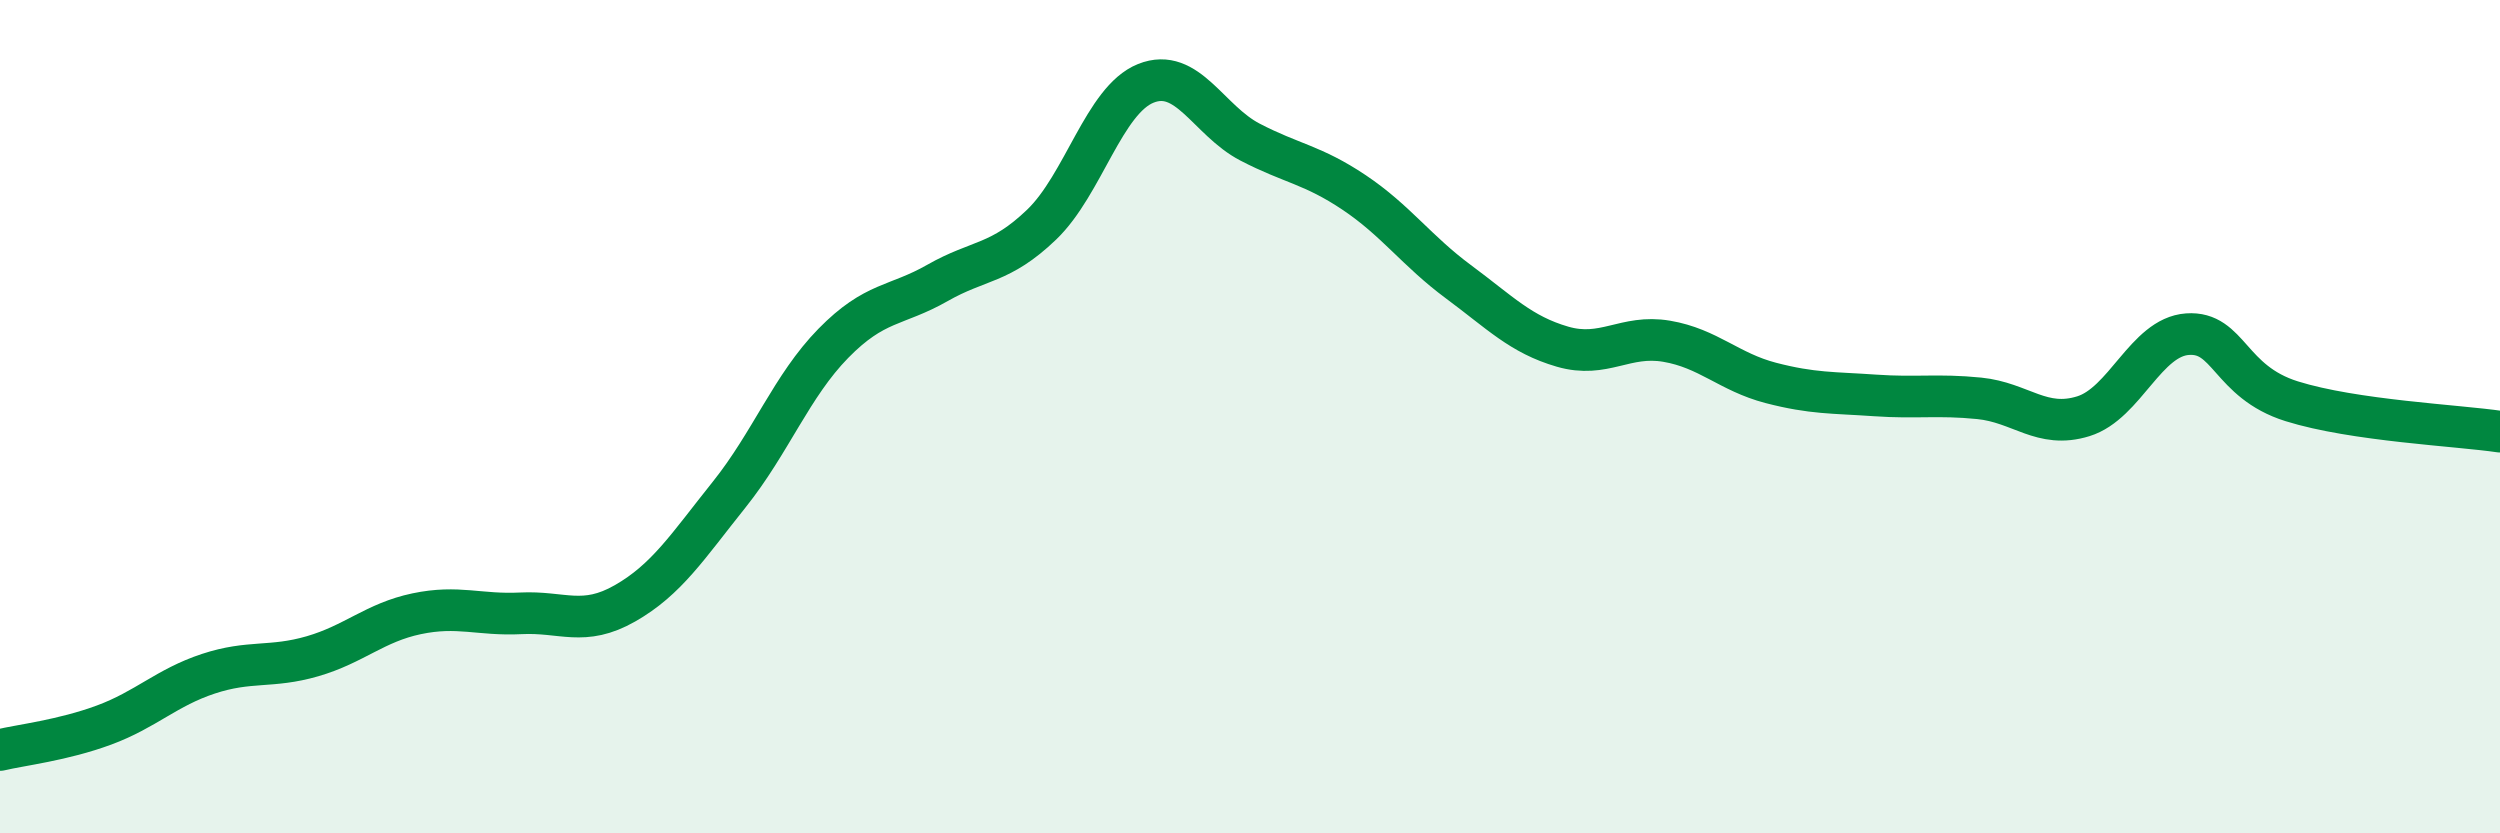
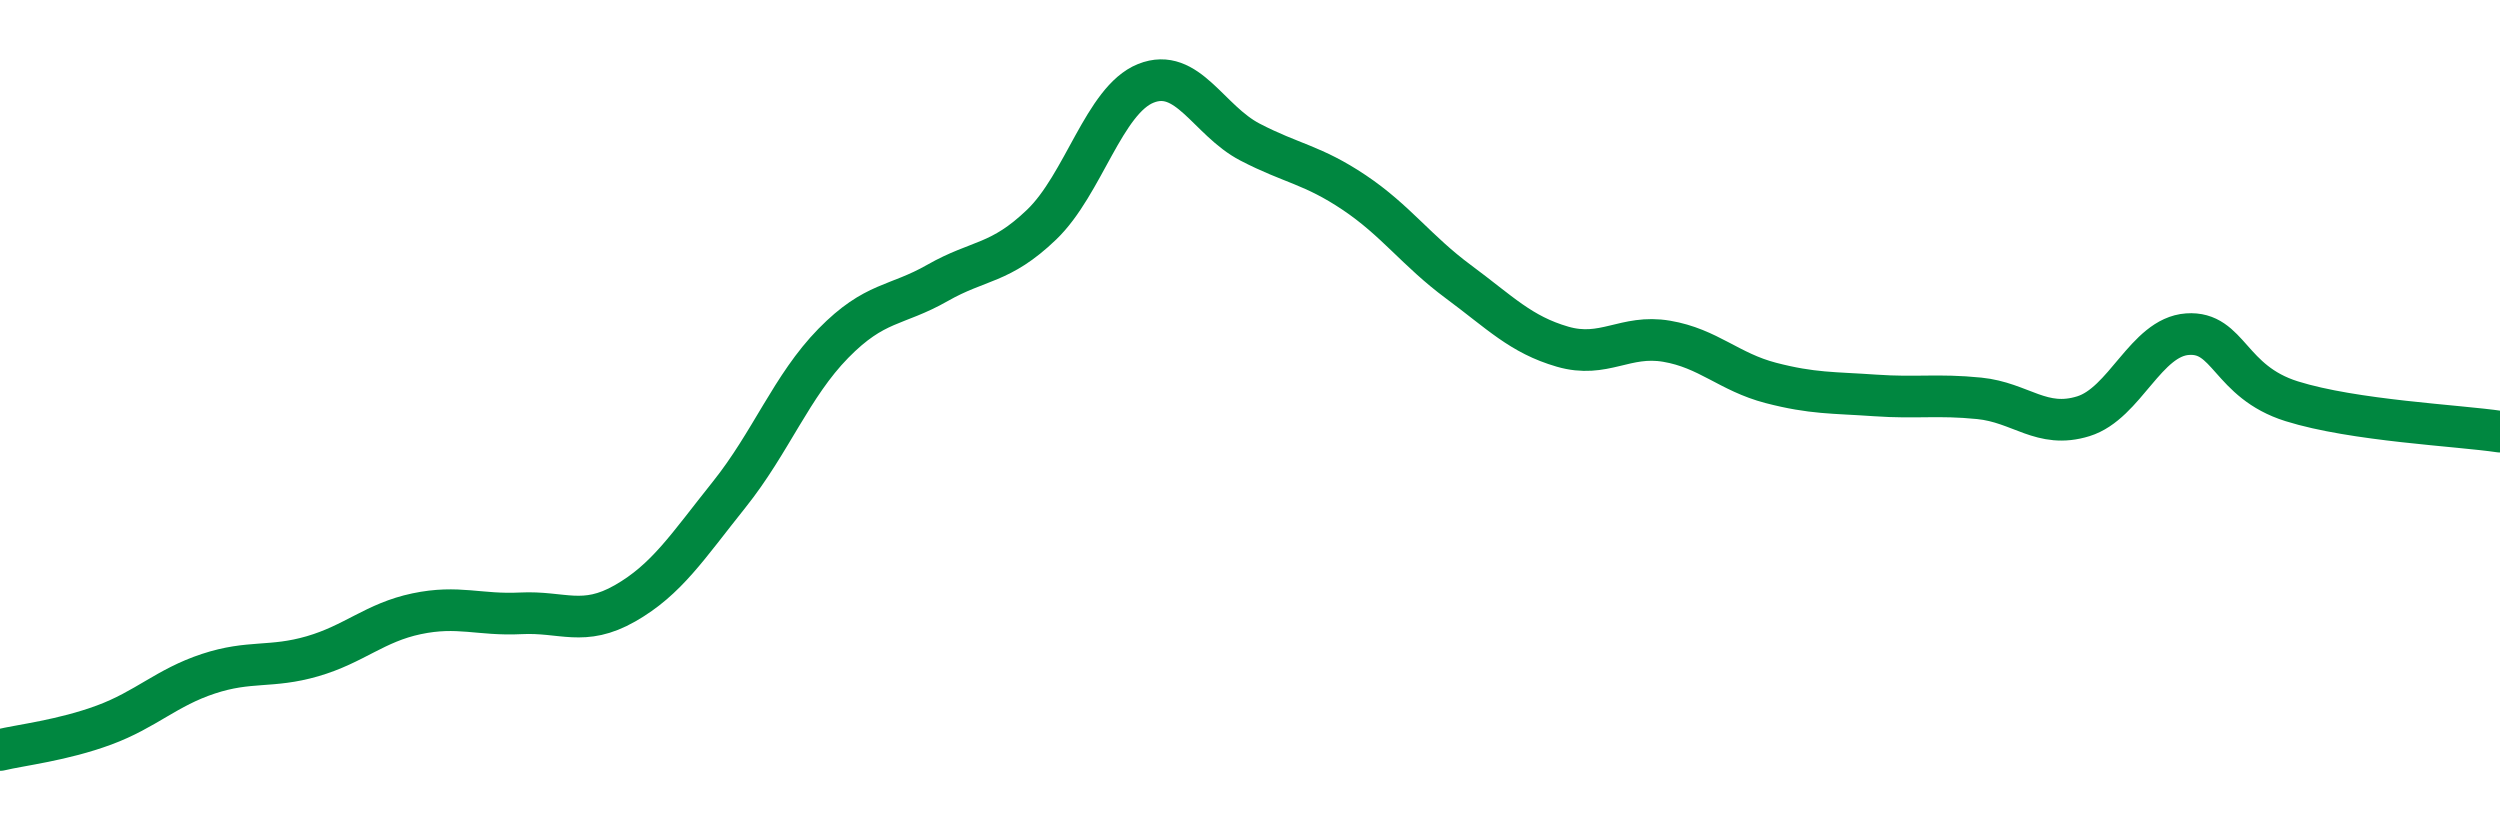
<svg xmlns="http://www.w3.org/2000/svg" width="60" height="20" viewBox="0 0 60 20">
-   <path d="M 0,18 C 0.5,17.88 1.5,17.77 2.5,17.4 C 3.5,17.03 4,16.5 5,16.17 C 6,15.84 6.5,16.04 7.5,15.75 C 8.5,15.46 9,14.94 10,14.73 C 11,14.52 11.5,14.77 12.5,14.72 C 13.5,14.67 14,15.05 15,14.48 C 16,13.91 16.5,13.12 17.5,11.87 C 18.5,10.62 19,9.26 20,8.24 C 21,7.22 21.5,7.36 22.5,6.79 C 23.5,6.22 24,6.35 25,5.39 C 26,4.43 26.5,2.4 27.5,2 C 28.5,1.6 29,2.89 30,3.41 C 31,3.93 31.5,3.95 32.5,4.62 C 33.5,5.29 34,6.02 35,6.76 C 36,7.5 36.5,8.03 37.5,8.32 C 38.5,8.61 39,8.02 40,8.19 C 41,8.36 41.5,8.93 42.5,9.19 C 43.5,9.45 44,9.42 45,9.49 C 46,9.56 46.5,9.46 47.5,9.56 C 48.5,9.66 49,10.3 50,9.99 C 51,9.68 51.5,8.09 52.5,8.02 C 53.5,7.95 53.5,9.16 55,9.63 C 56.5,10.1 59,10.21 60,10.36L60 20L0 20Z" fill="#008740" opacity="0.1" stroke-linecap="round" stroke-linejoin="round" />
  <path d="M 0,18 C 0.5,17.88 1.5,17.77 2.5,17.4 C 3.5,17.03 4,16.5 5,16.17 C 6,15.84 6.5,16.04 7.5,15.75 C 8.5,15.46 9,14.94 10,14.73 C 11,14.52 11.5,14.77 12.5,14.72 C 13.5,14.67 14,15.05 15,14.48 C 16,13.91 16.5,13.12 17.5,11.87 C 18.5,10.62 19,9.26 20,8.24 C 21,7.22 21.5,7.36 22.5,6.79 C 23.5,6.22 24,6.35 25,5.39 C 26,4.43 26.5,2.4 27.5,2 C 28.5,1.6 29,2.89 30,3.41 C 31,3.93 31.5,3.95 32.5,4.62 C 33.5,5.29 34,6.02 35,6.76 C 36,7.5 36.5,8.03 37.5,8.32 C 38.5,8.61 39,8.02 40,8.19 C 41,8.36 41.5,8.93 42.5,9.19 C 43.5,9.45 44,9.42 45,9.49 C 46,9.56 46.5,9.46 47.5,9.56 C 48.5,9.66 49,10.3 50,9.99 C 51,9.68 51.5,8.09 52.5,8.02 C 53.5,7.95 53.5,9.16 55,9.63 C 56.5,10.1 59,10.21 60,10.36" stroke="#008740" stroke-width="1" fill="none" stroke-linecap="round" stroke-linejoin="round" />
</svg>